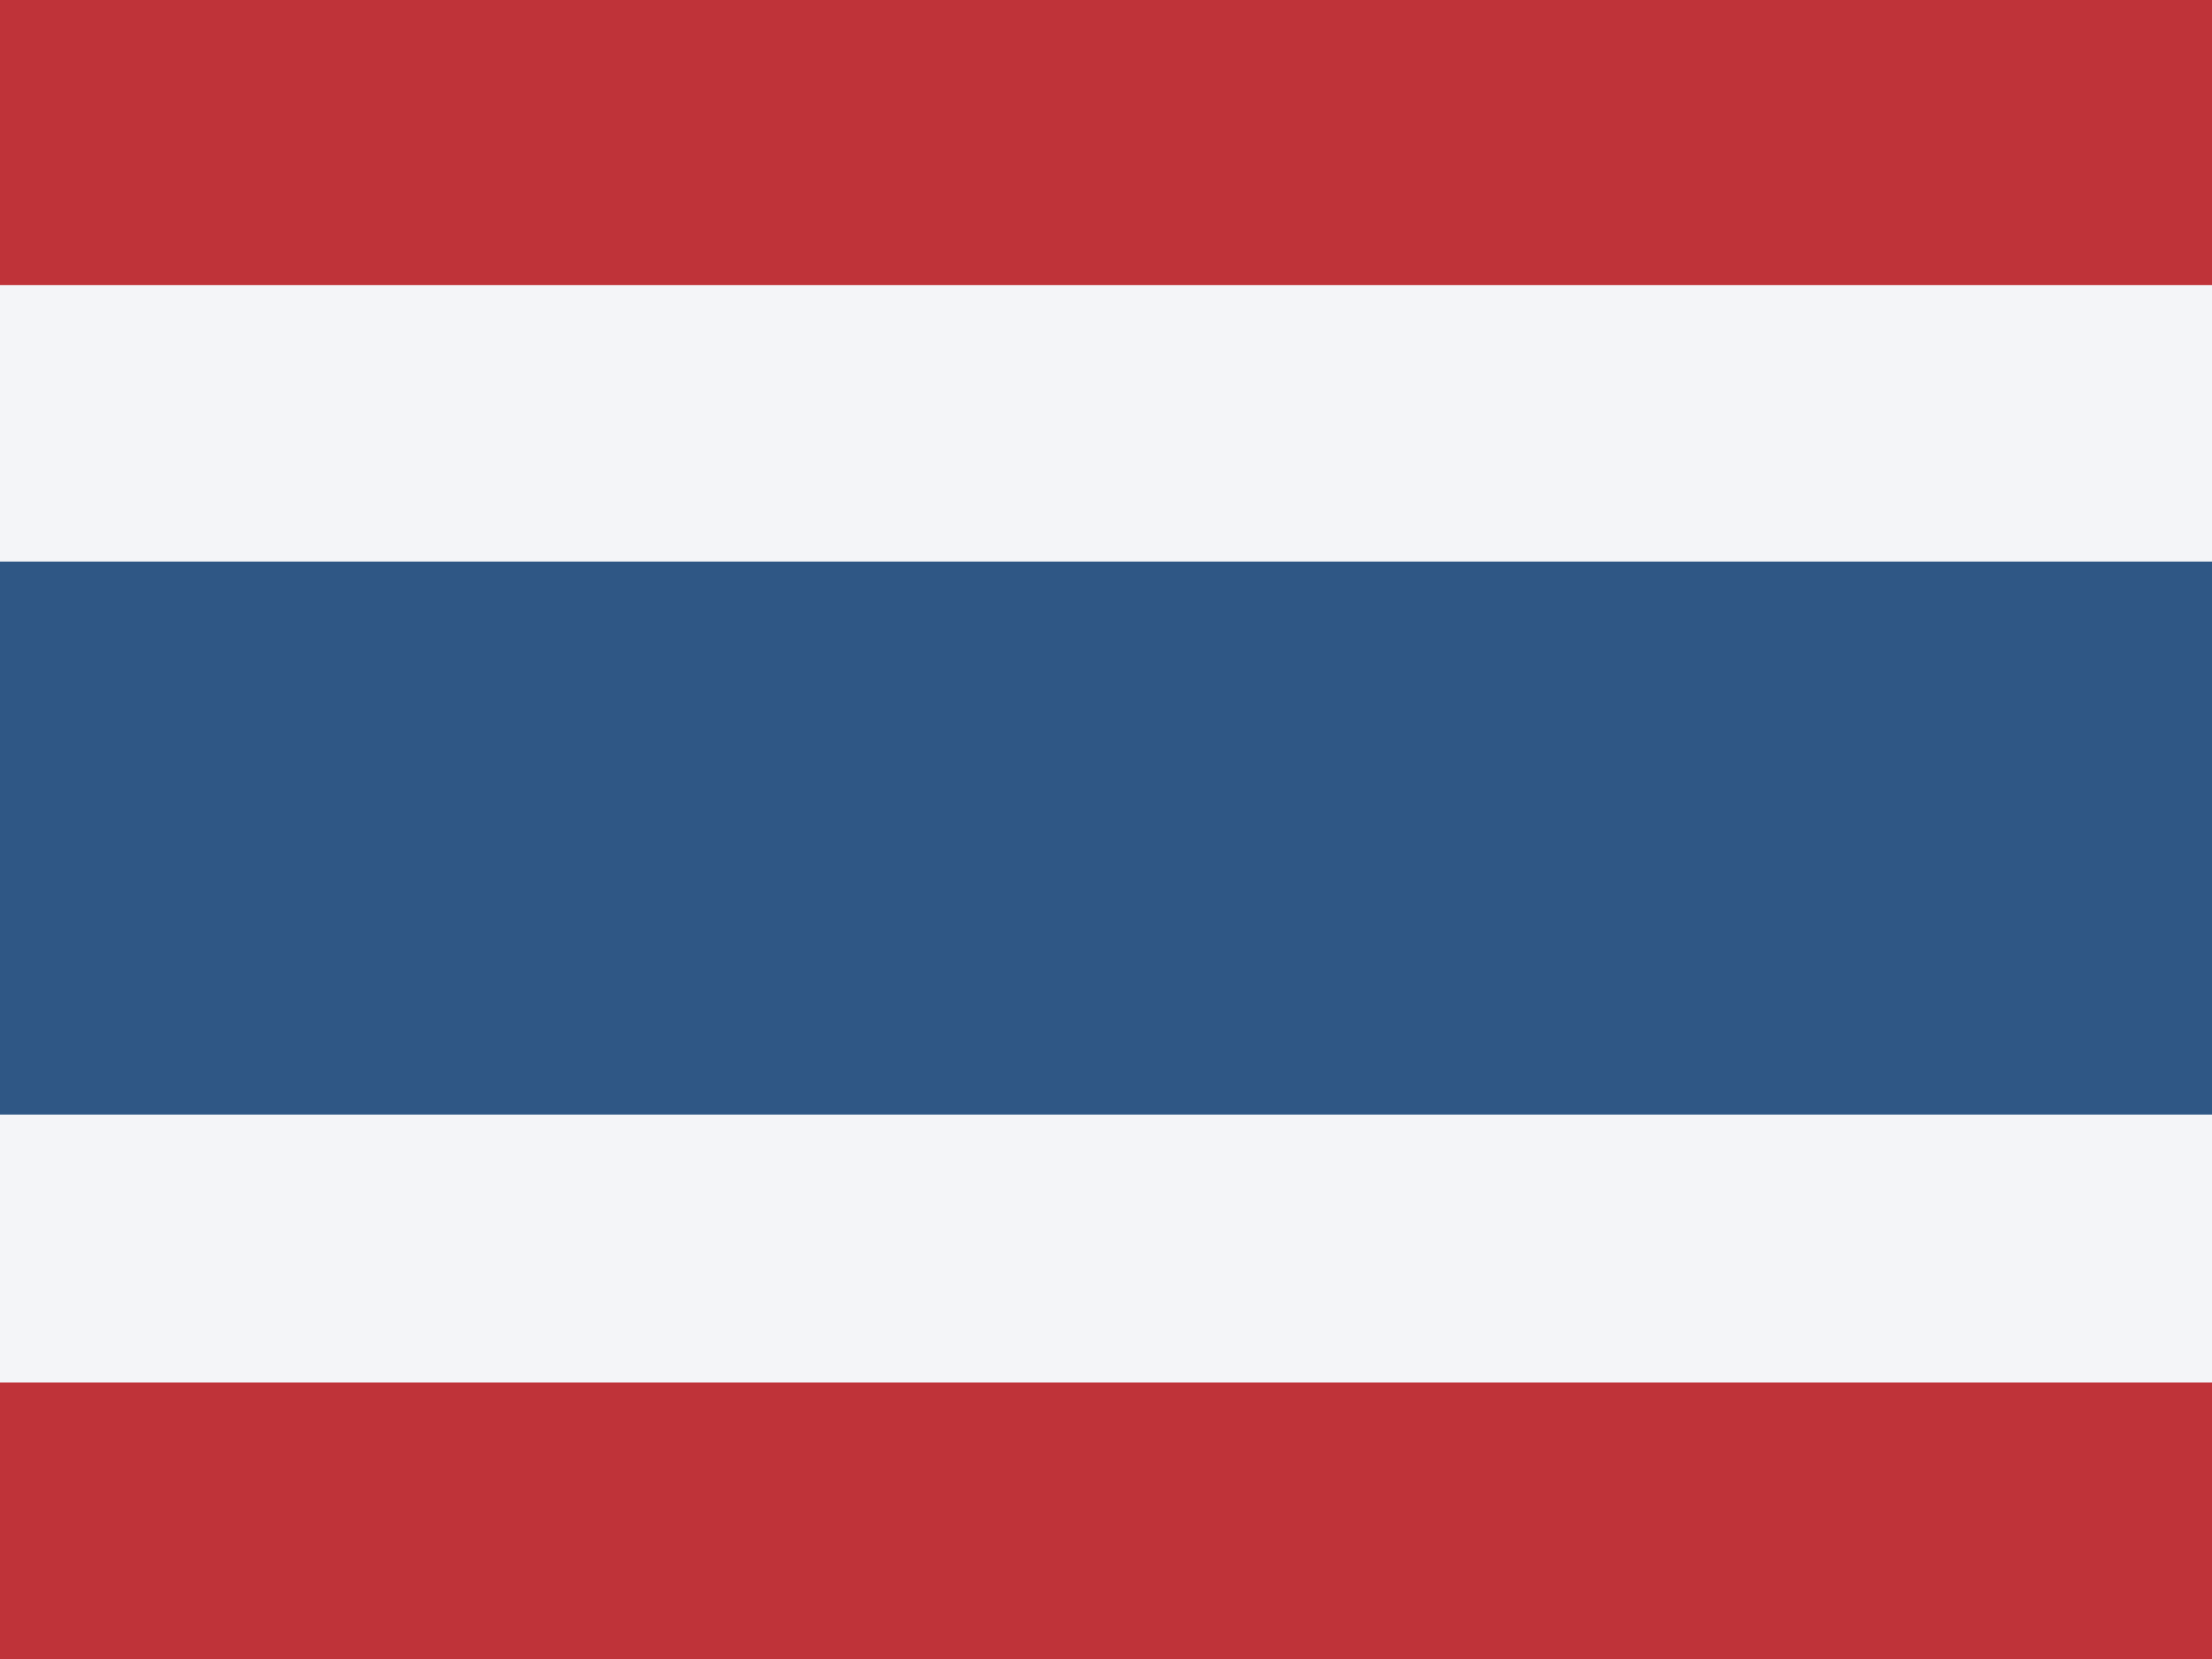
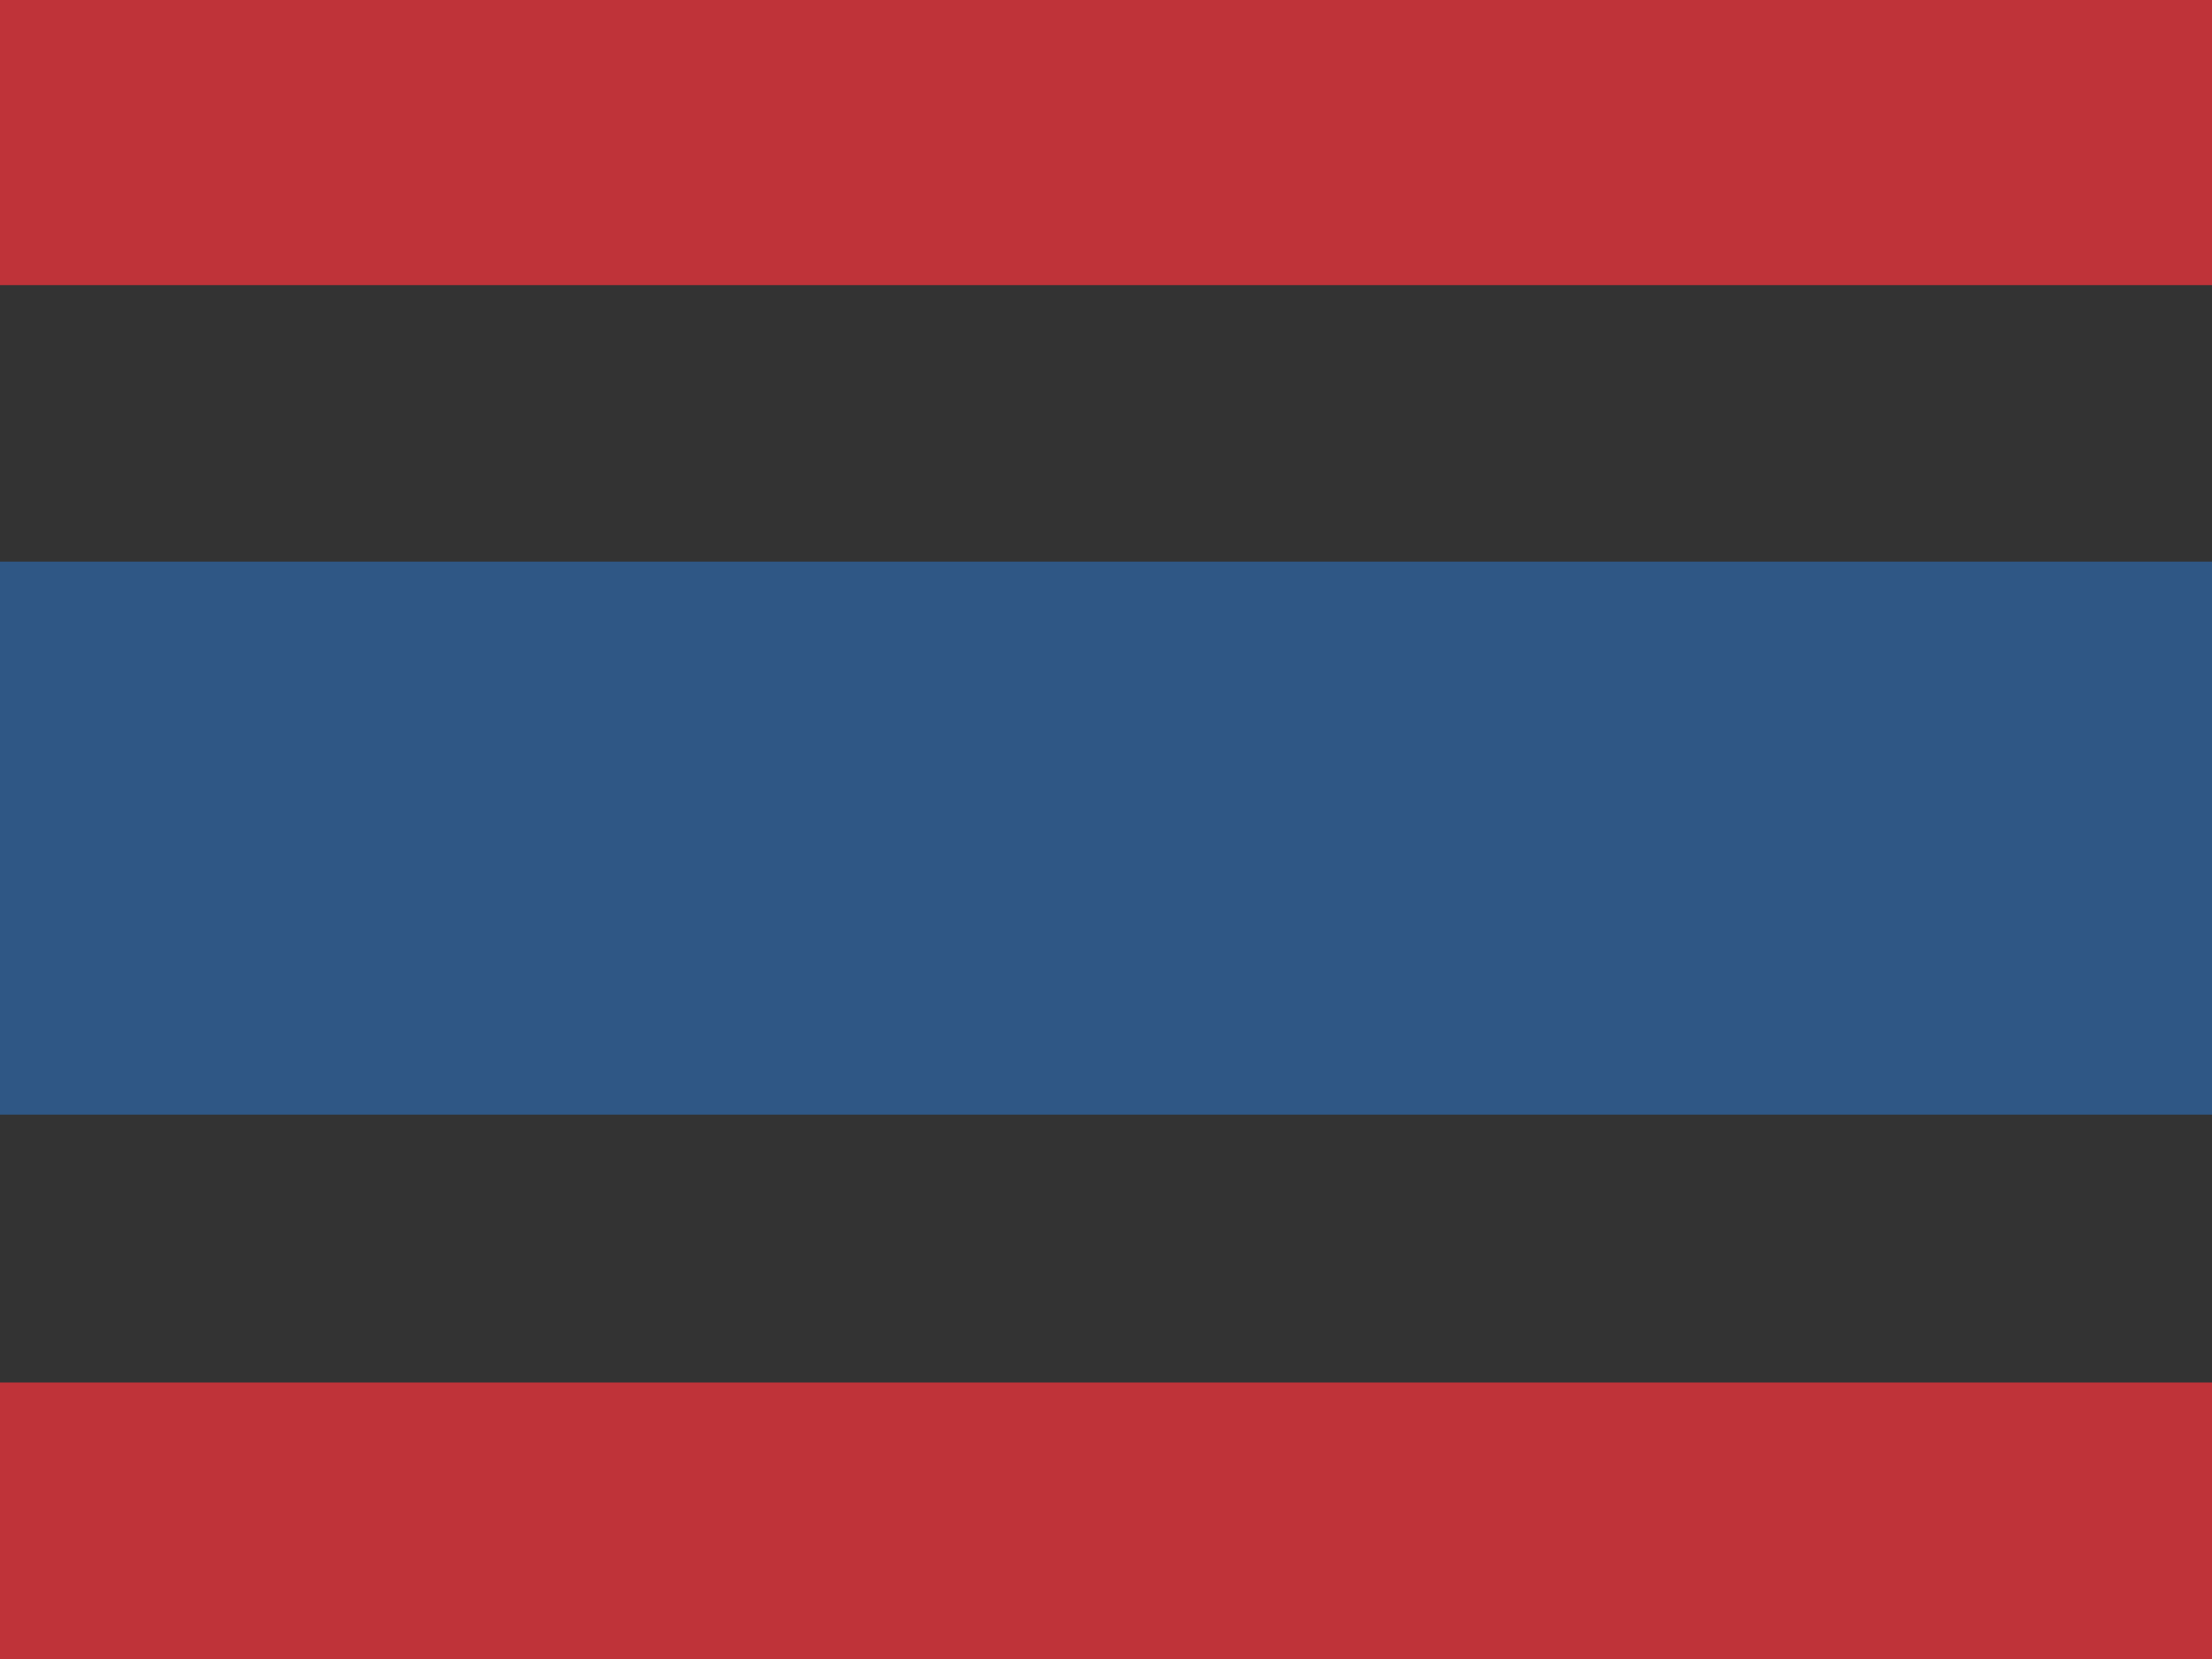
<svg xmlns="http://www.w3.org/2000/svg" width="80" height="60" viewBox="0 0 80 60" fill="none">
  <rect x="0" y="0" width="80" height="60" fill="#333333" stroke="none" />
  <g clip-path="url(#clip0_601_26259)">
-     <path fill-rule="evenodd" clip-rule="evenodd" d="M0 0H80V60H0V0Z" fill="#F4F5F8" />
    <path fill-rule="evenodd" clip-rule="evenodd" d="M0 20.312H80V40.312H0V20.312Z" fill="#2F5785" />
    <path fill-rule="evenodd" clip-rule="evenodd" d="M0 0H80V10.312H0V0ZM0 50H80V60H0V50Z" fill="#BF3339" />
  </g>
  <defs>
    <clipPath id="clip0_601_26259">
      <rect width="80" height="60" fill="white" />
    </clipPath>
  </defs>
</svg>